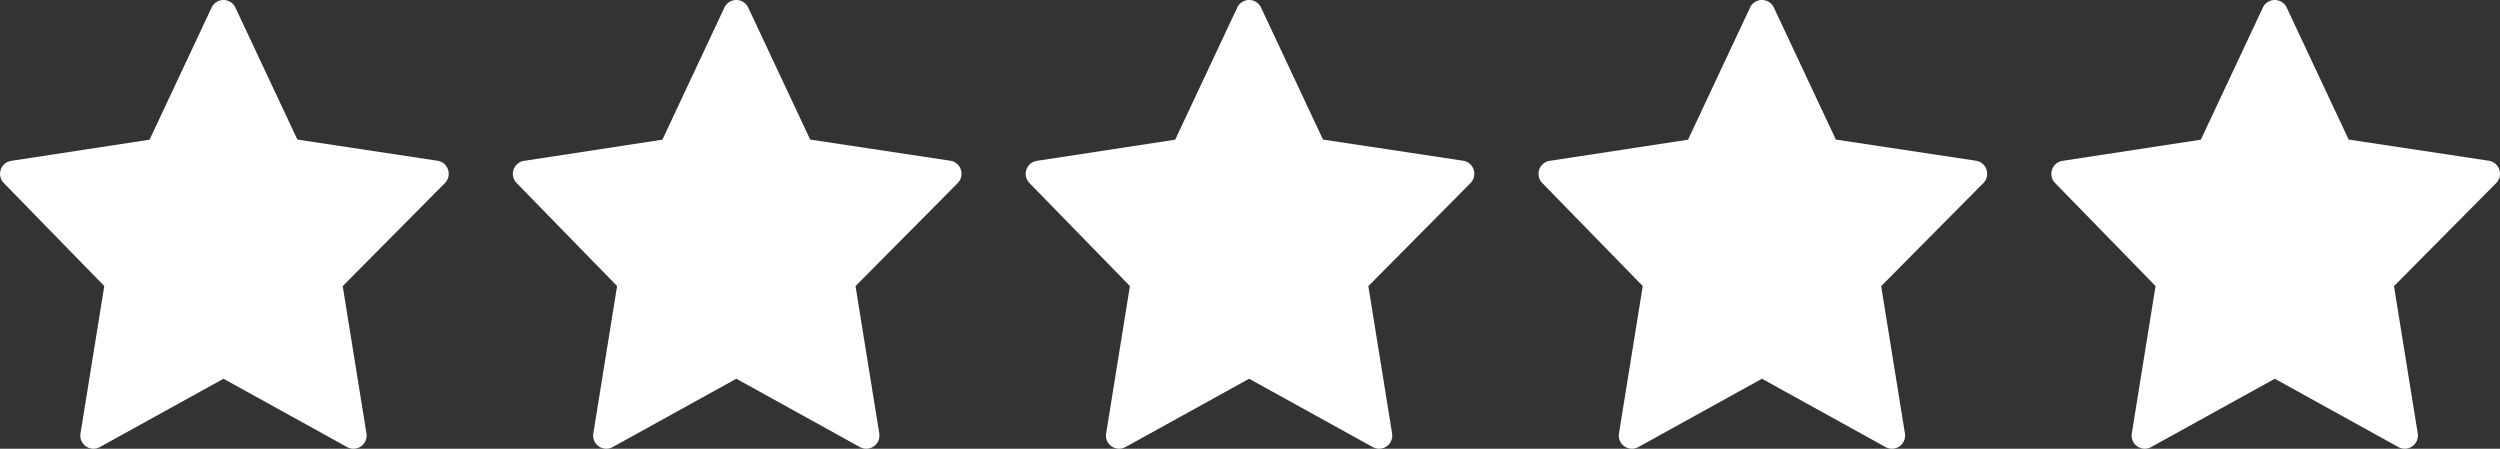
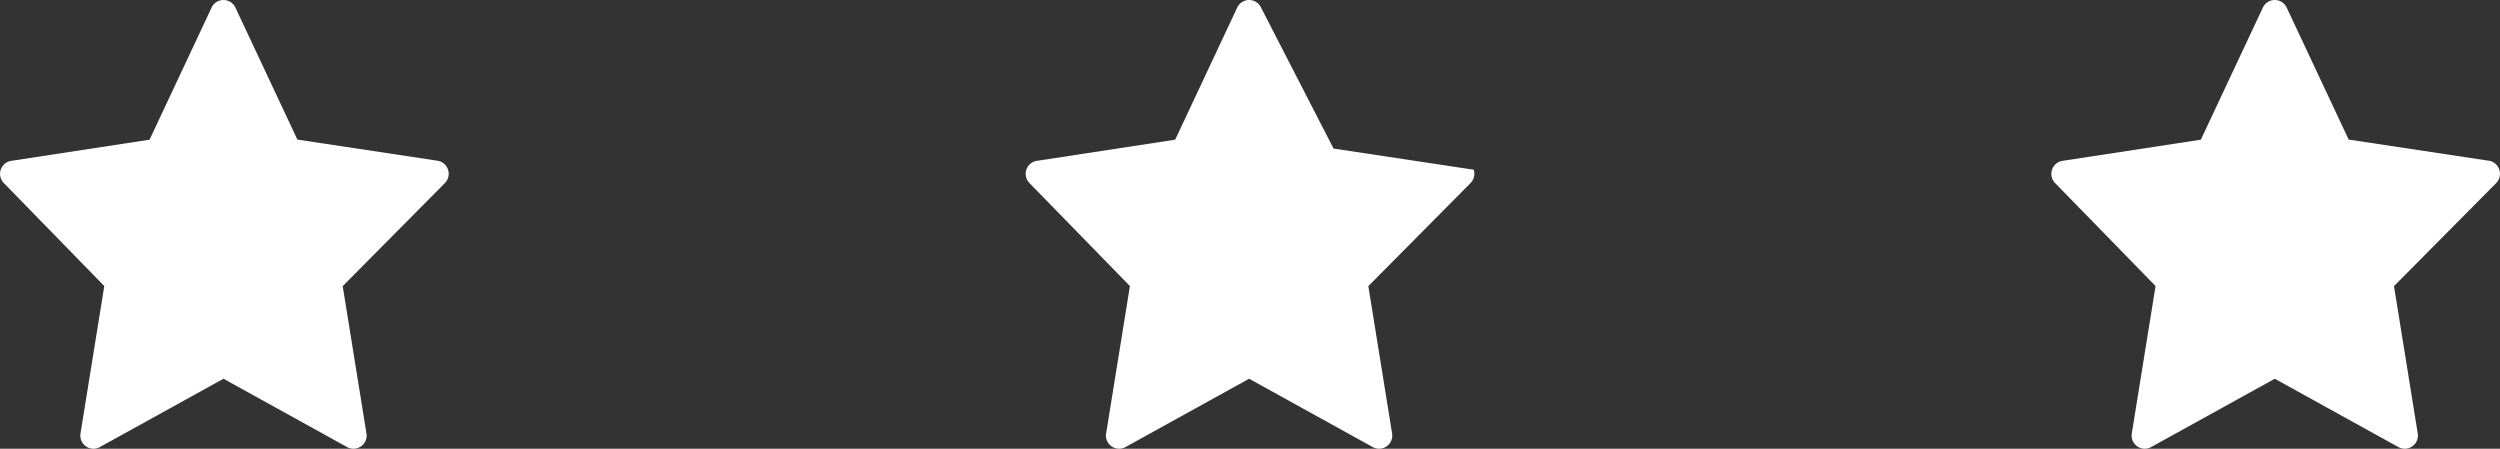
<svg xmlns="http://www.w3.org/2000/svg" width="111.429" height="20" viewBox="0 0 111.429 20">
  <rect x="0" y="0" width="111.429" height="20" fill="#333333" stroke="none" />
  <g id="ICONE_STARS" data-name="ICONE STARS" transform="translate(-237.5)">
    <g id="prefere" transform="translate(328.929)">
      <g id="Groupe_297" data-name="Groupe 297" transform="translate(0)">
        <path id="Tracé_5822" data-name="Tracé 5822" d="M19.97,7.564a.586.586,0,0,0-.469-.4l-6.246-.943L10.492.337a.586.586,0,0,0-1.061,0L6.666,6.226.5,7.169a.586.586,0,0,0-.331.988L4.648,12.75l-1.06,6.571a.586.586,0,0,0,.862.606l5.511-3.046,5.511,3.046a.586.586,0,0,0,.862-.606l-1.059-6.568L19.83,8.16A.586.586,0,0,0,19.97,7.564Z" transform="translate(0)" fill="#fff" />
      </g>
    </g>
    <g id="prefere-2" data-name="prefere" transform="translate(306.072)">
      <g id="Groupe_297-2" data-name="Groupe 297" transform="translate(0)">
-         <path id="Tracé_5822-2" data-name="Tracé 5822" d="M19.97,7.564a.586.586,0,0,0-.469-.4l-6.246-.943L10.492.337a.586.586,0,0,0-1.061,0L6.666,6.226.5,7.169a.586.586,0,0,0-.331.988L4.648,12.75l-1.06,6.571a.586.586,0,0,0,.862.606l5.511-3.046,5.511,3.046a.586.586,0,0,0,.862-.606l-1.059-6.568L19.83,8.16A.586.586,0,0,0,19.97,7.564Z" transform="translate(0)" fill="#fff" />
-       </g>
+         </g>
    </g>
    <g id="prefere-3" data-name="prefere" transform="translate(283.214)">
      <g id="Groupe_297-3" data-name="Groupe 297" transform="translate(0)">
-         <path id="Tracé_5822-3" data-name="Tracé 5822" d="M19.97,7.564a.586.586,0,0,0-.469-.4l-6.246-.943L10.492.337a.586.586,0,0,0-1.061,0L6.666,6.226.5,7.169a.586.586,0,0,0-.331.988L4.648,12.75l-1.06,6.571a.586.586,0,0,0,.862.606l5.511-3.046,5.511,3.046a.586.586,0,0,0,.862-.606l-1.059-6.568L19.83,8.16A.586.586,0,0,0,19.97,7.564Z" transform="translate(0 0)" fill="#fff" />
+         <path id="Tracé_5822-3" data-name="Tracé 5822" d="M19.97,7.564l-6.246-.943L10.492.337a.586.586,0,0,0-1.061,0L6.666,6.226.5,7.169a.586.586,0,0,0-.331.988L4.648,12.75l-1.06,6.571a.586.586,0,0,0,.862.606l5.511-3.046,5.511,3.046a.586.586,0,0,0,.862-.606l-1.059-6.568L19.83,8.16A.586.586,0,0,0,19.97,7.564Z" transform="translate(0 0)" fill="#fff" />
      </g>
    </g>
    <g id="prefere-4" data-name="prefere" transform="translate(260.357)">
      <g id="Groupe_297-4" data-name="Groupe 297" transform="translate(0)">
-         <path id="Tracé_5822-4" data-name="Tracé 5822" d="M19.97,7.564a.586.586,0,0,0-.469-.4l-6.246-.943L10.492.337a.586.586,0,0,0-1.061,0L6.666,6.226.5,7.169a.586.586,0,0,0-.331.988L4.648,12.75l-1.06,6.571a.586.586,0,0,0,.862.606l5.511-3.046,5.511,3.046a.586.586,0,0,0,.862-.606l-1.059-6.568L19.83,8.16A.586.586,0,0,0,19.97,7.564Z" transform="translate(0 0)" fill="#fff" />
-       </g>
+         </g>
    </g>
    <g id="prefere-5" data-name="prefere" transform="translate(237.5)">
      <g id="Groupe_297-5" data-name="Groupe 297" transform="translate(0)">
        <path id="Tracé_5822-5" data-name="Tracé 5822" d="M19.97,7.564a.586.586,0,0,0-.469-.4l-6.246-.943L10.492.337a.586.586,0,0,0-1.061,0L6.666,6.226.5,7.169a.586.586,0,0,0-.331.988L4.648,12.75l-1.06,6.571a.586.586,0,0,0,.862.606l5.511-3.046,5.511,3.046a.586.586,0,0,0,.862-.606l-1.059-6.568L19.83,8.16A.586.586,0,0,0,19.97,7.564Z" transform="translate(0)" fill="#fff" />
      </g>
    </g>
  </g>
</svg>